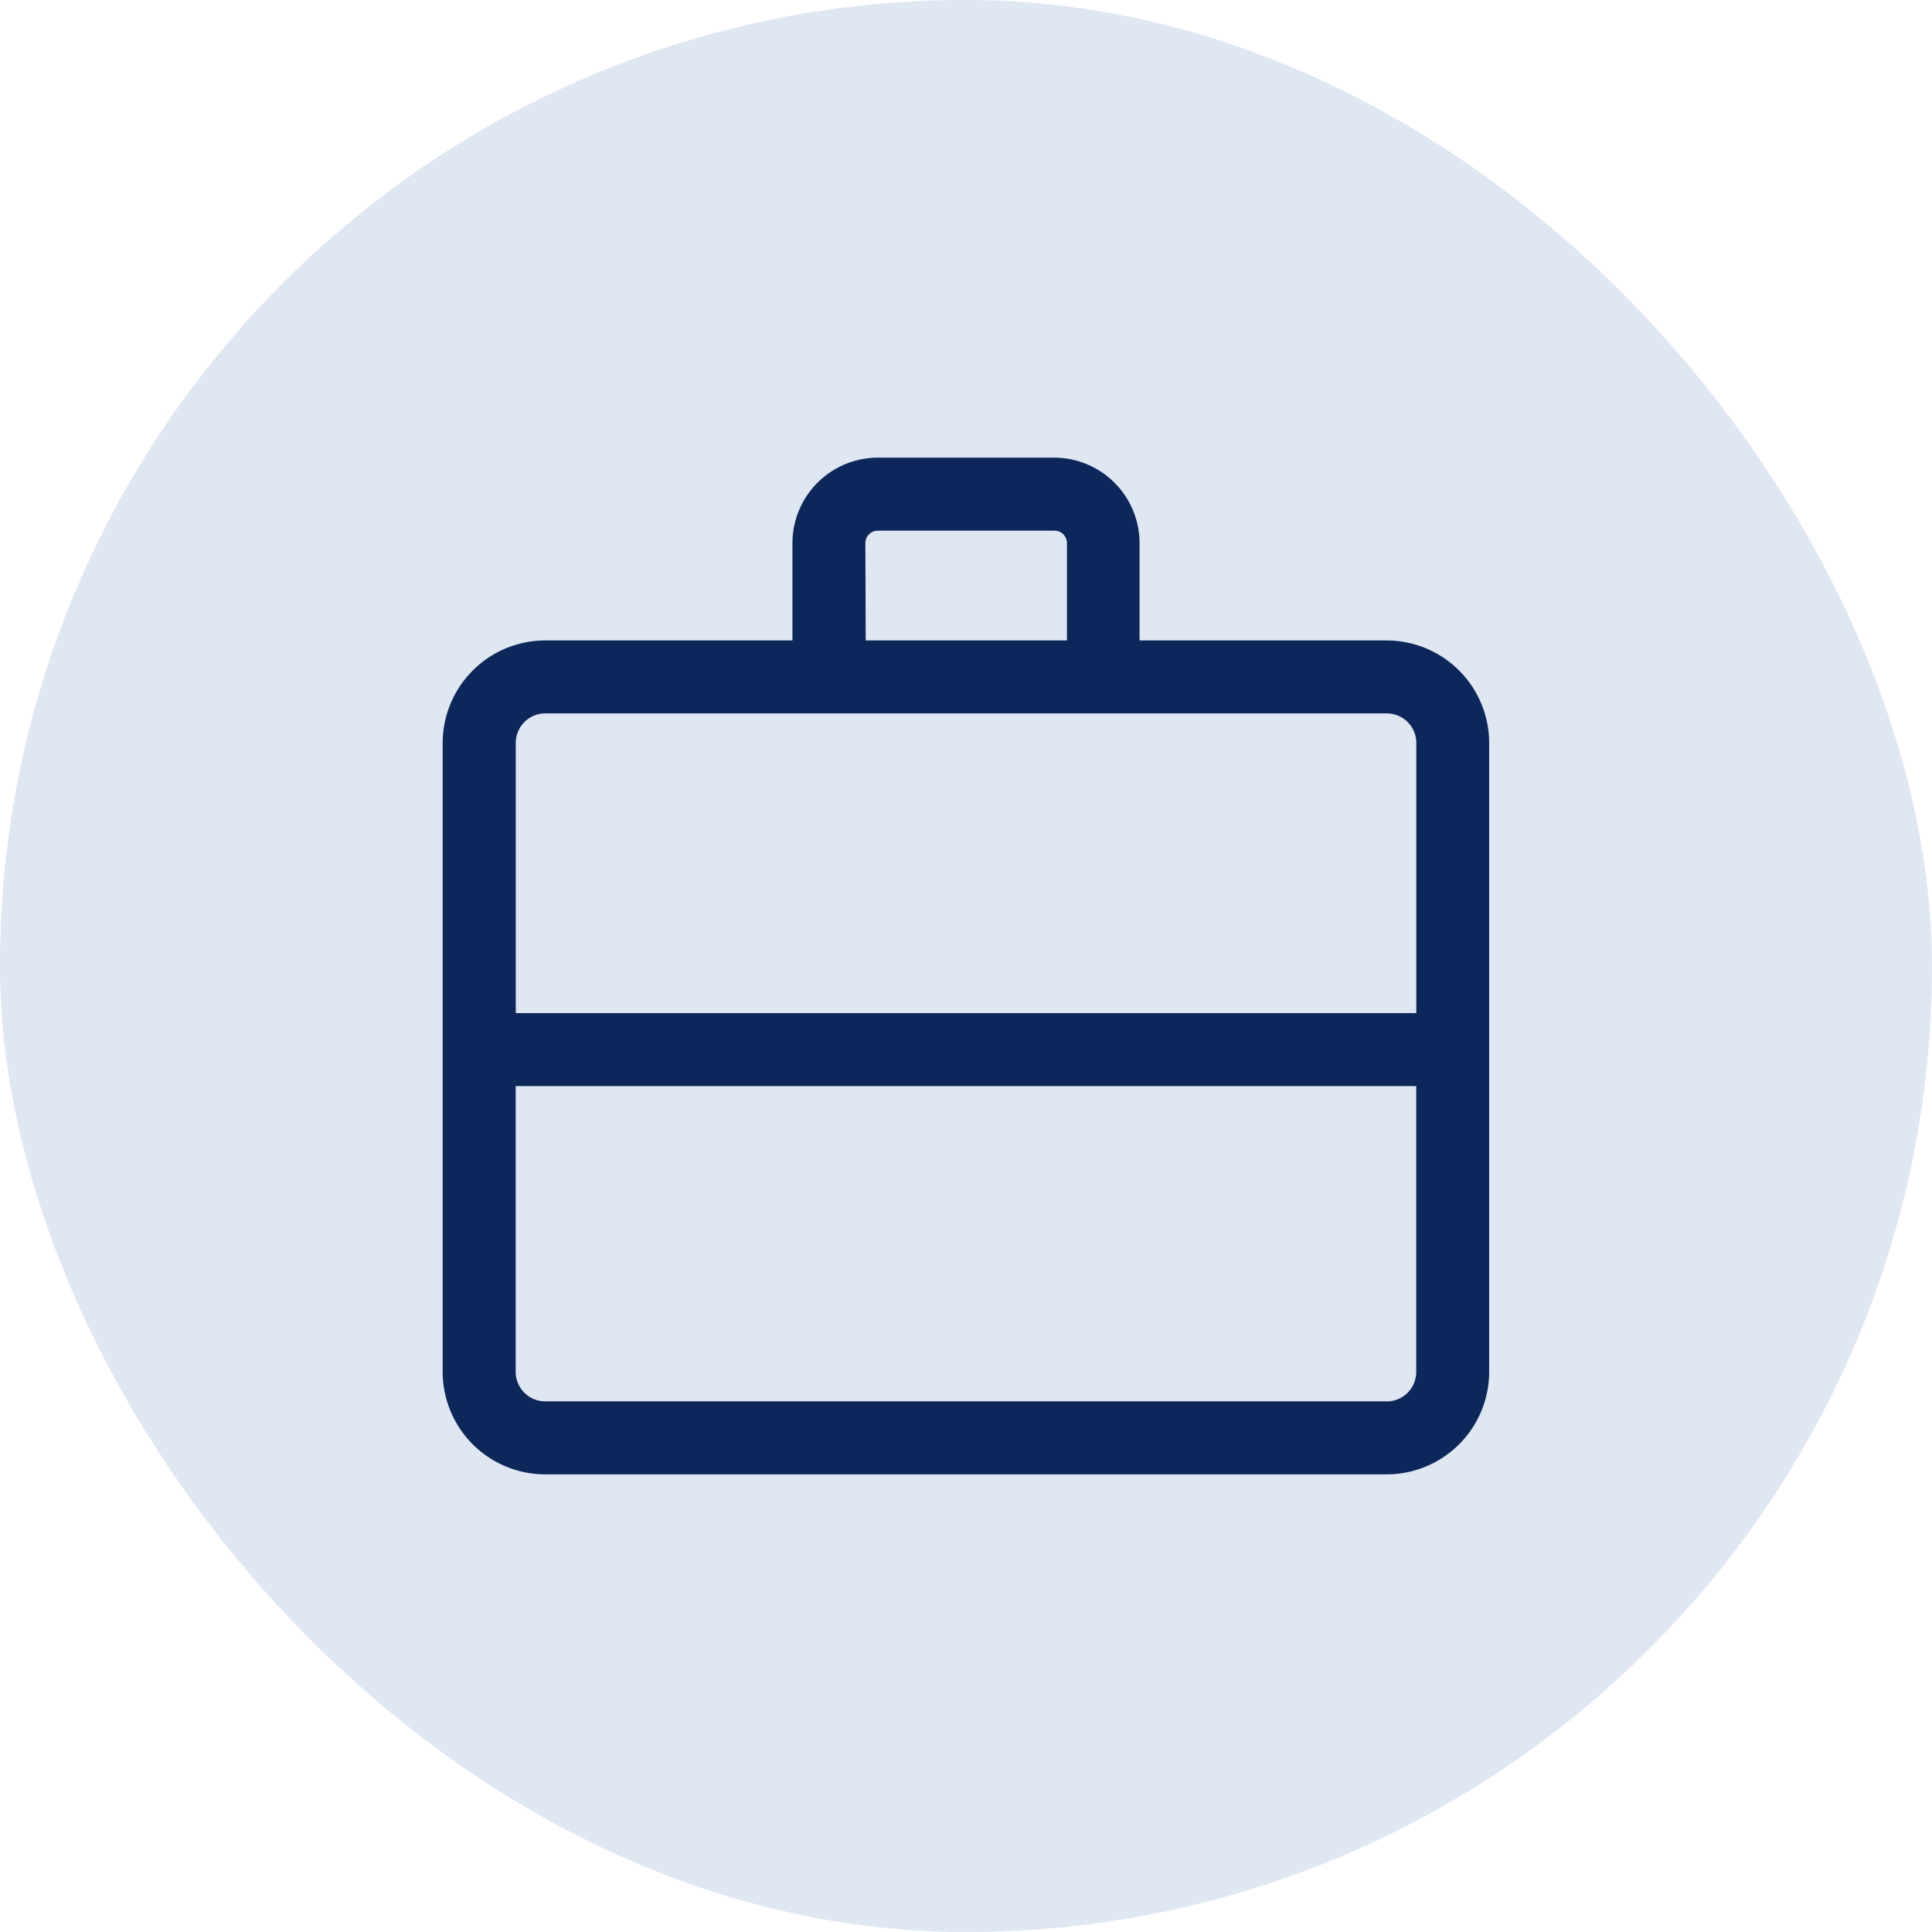
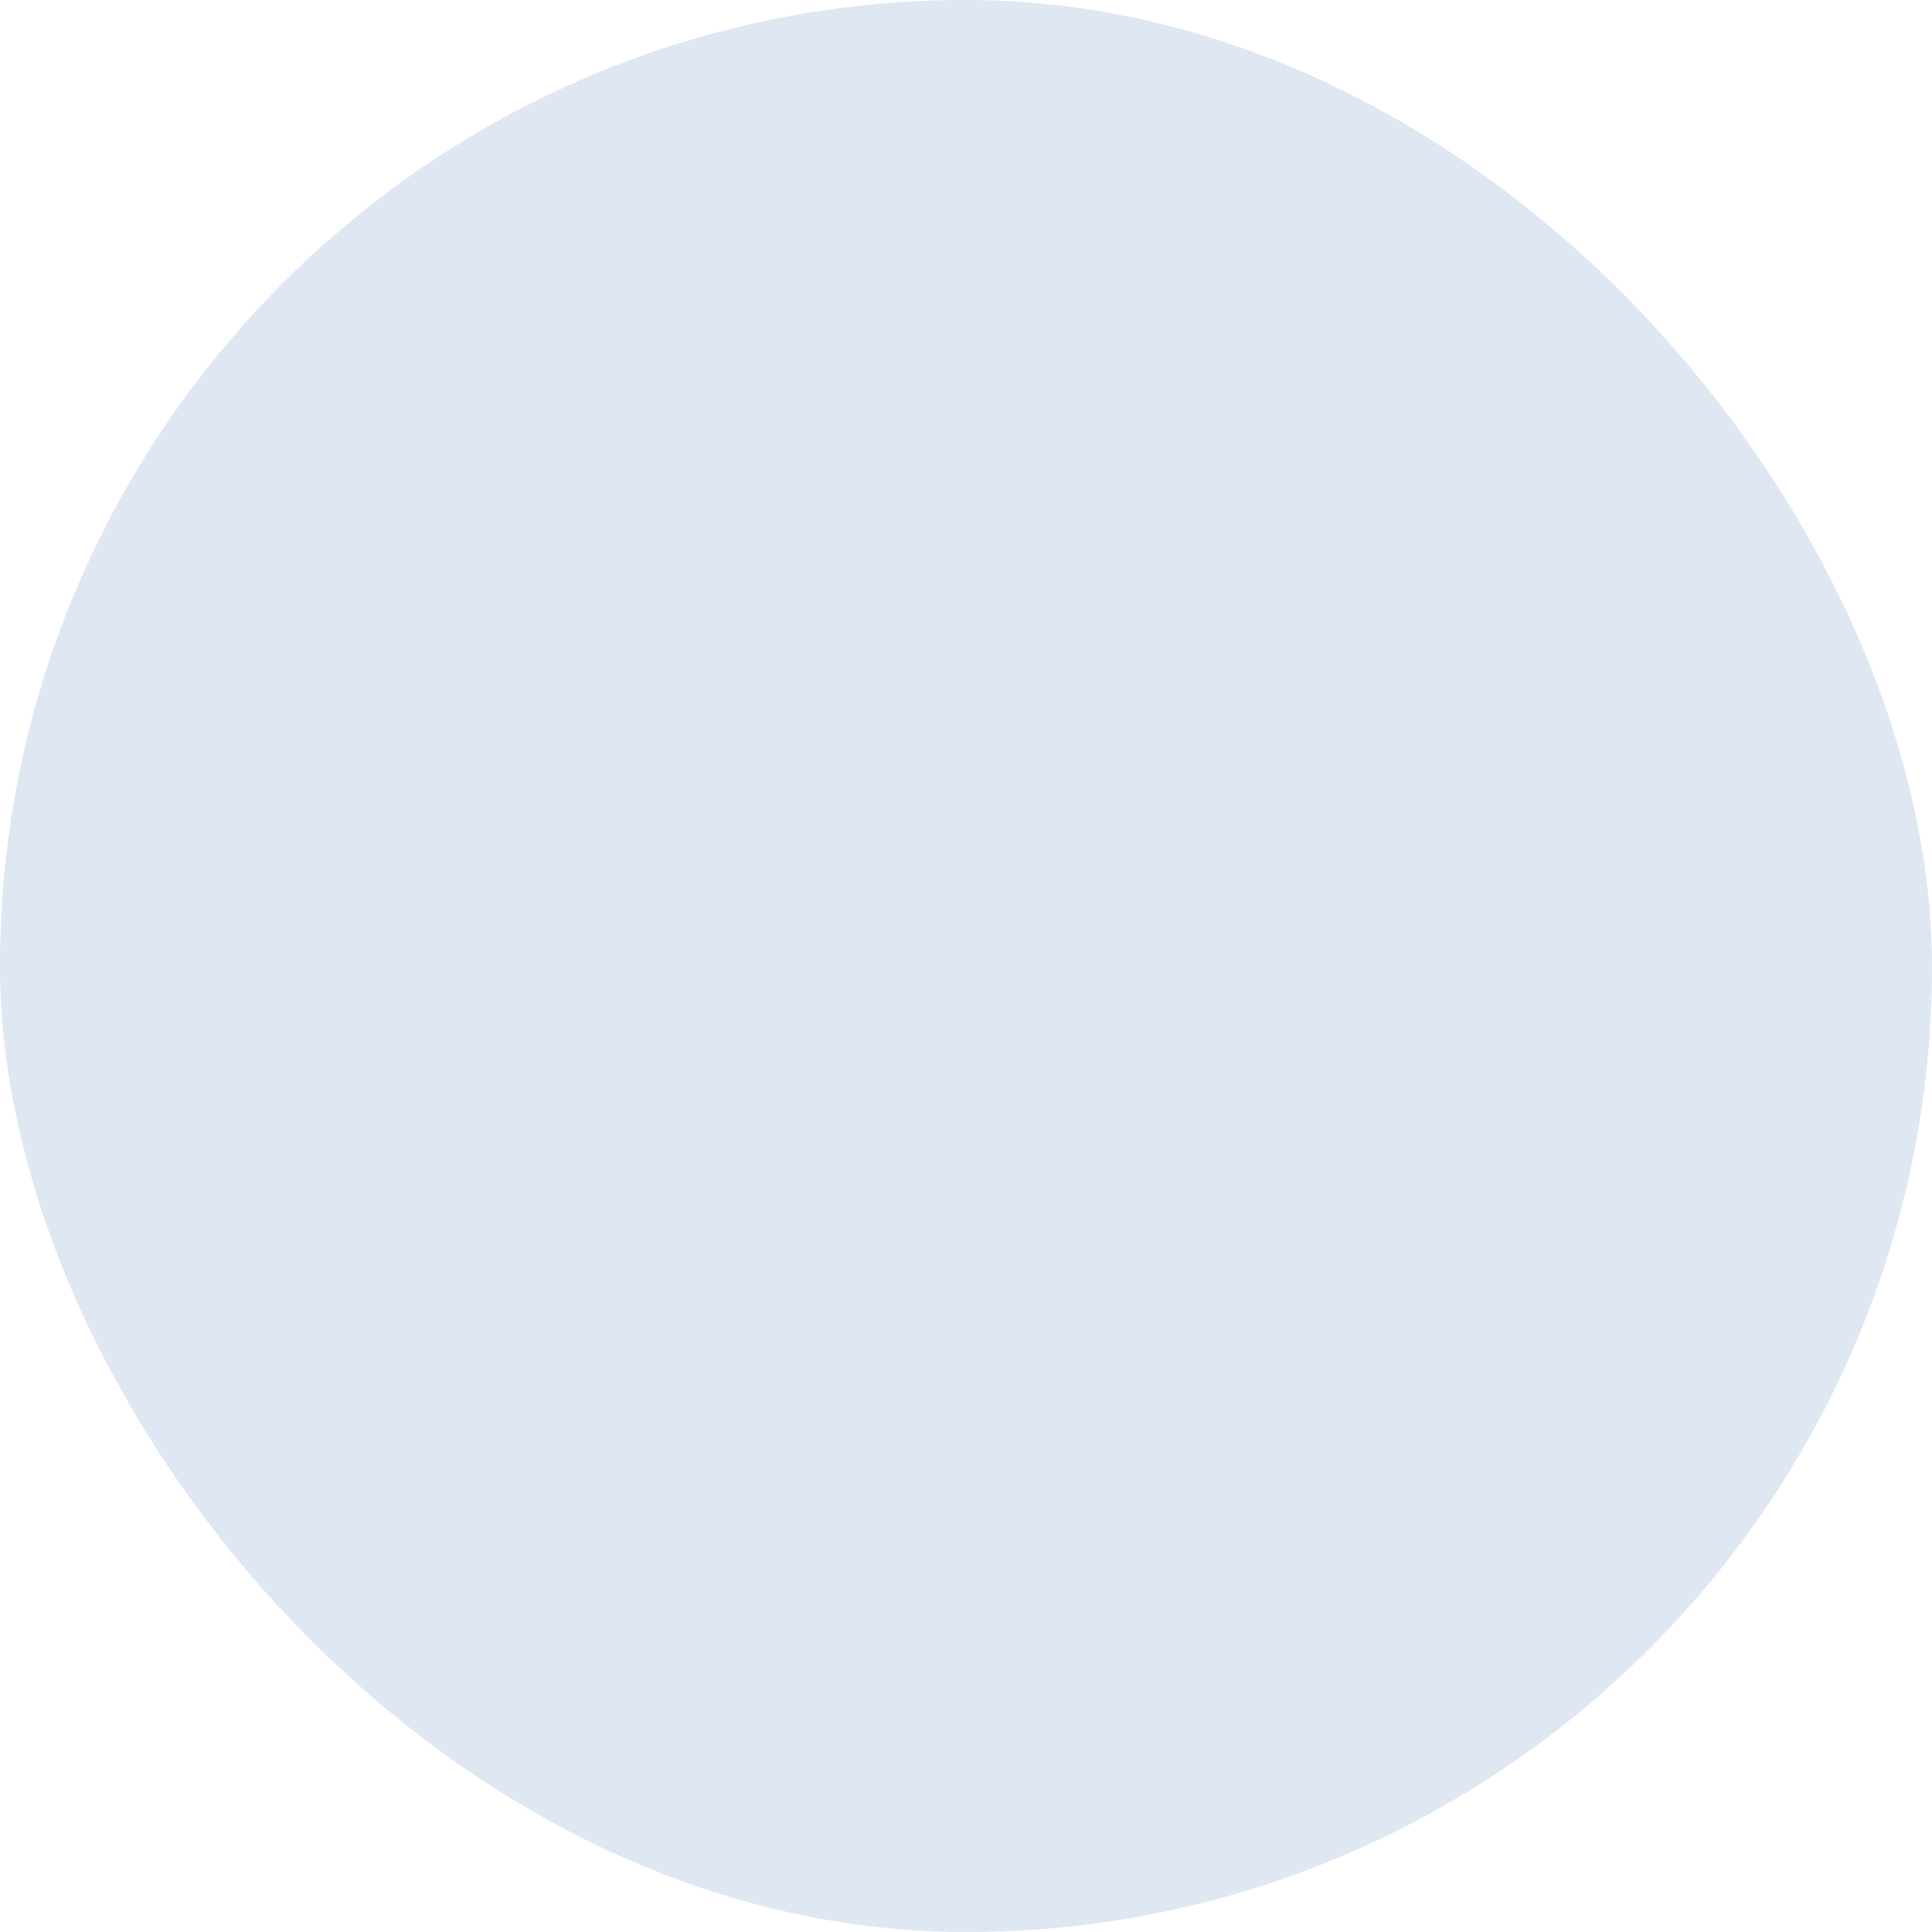
<svg xmlns="http://www.w3.org/2000/svg" width="24" height="24" viewBox="0 0 24 24">
  <defs>
    <clipPath id="clip-path">
-       <rect id="Rectangle_5520" data-name="Rectangle 5520" width="13" height="12.63" fill="#0d275a" />
-     </clipPath>
+       </clipPath>
  </defs>
  <g id="SKILLS" transform="translate(-418 -601)">
    <rect id="Rectangle_146628" data-name="Rectangle 146628" width="24" height="24" rx="12" transform="translate(418 601)" fill="#dee7f2" />
    <g id="Group_4391" data-name="Group 4391" transform="translate(423.5 606.685)">
      <g id="Group_4272" data-name="Group 4272" transform="translate(0 0)" clip-path="url(#clip-path)">
-         <path id="Path_3943" data-name="Path 3943" d="M11.728,2.271H8.657V1.061A1.063,1.063,0,0,0,7.6,0H5.406A1.063,1.063,0,0,0,4.345,1.061V2.271H1.274A1.275,1.275,0,0,0,0,3.544v7.813A1.275,1.275,0,0,0,1.274,12.63H11.728A1.275,1.275,0,0,0,13,11.357V3.544a1.275,1.275,0,0,0-1.273-1.273M5.251,1.061A.155.155,0,0,1,5.406.907H7.6a.155.155,0,0,1,.155.155V2.271h-2.5ZM1.274,3.177H11.728a.367.367,0,0,1,.367.367V6.9H.908V3.544a.367.367,0,0,1,.367-.367m10.453,8.546H1.274a.367.367,0,0,1-.367-.367V7.807H12.094v3.55a.367.367,0,0,1-.367.367" transform="translate(-0.001 0)" fill="#0d275a" />
-       </g>
+         </g>
    </g>
  </g>
</svg>